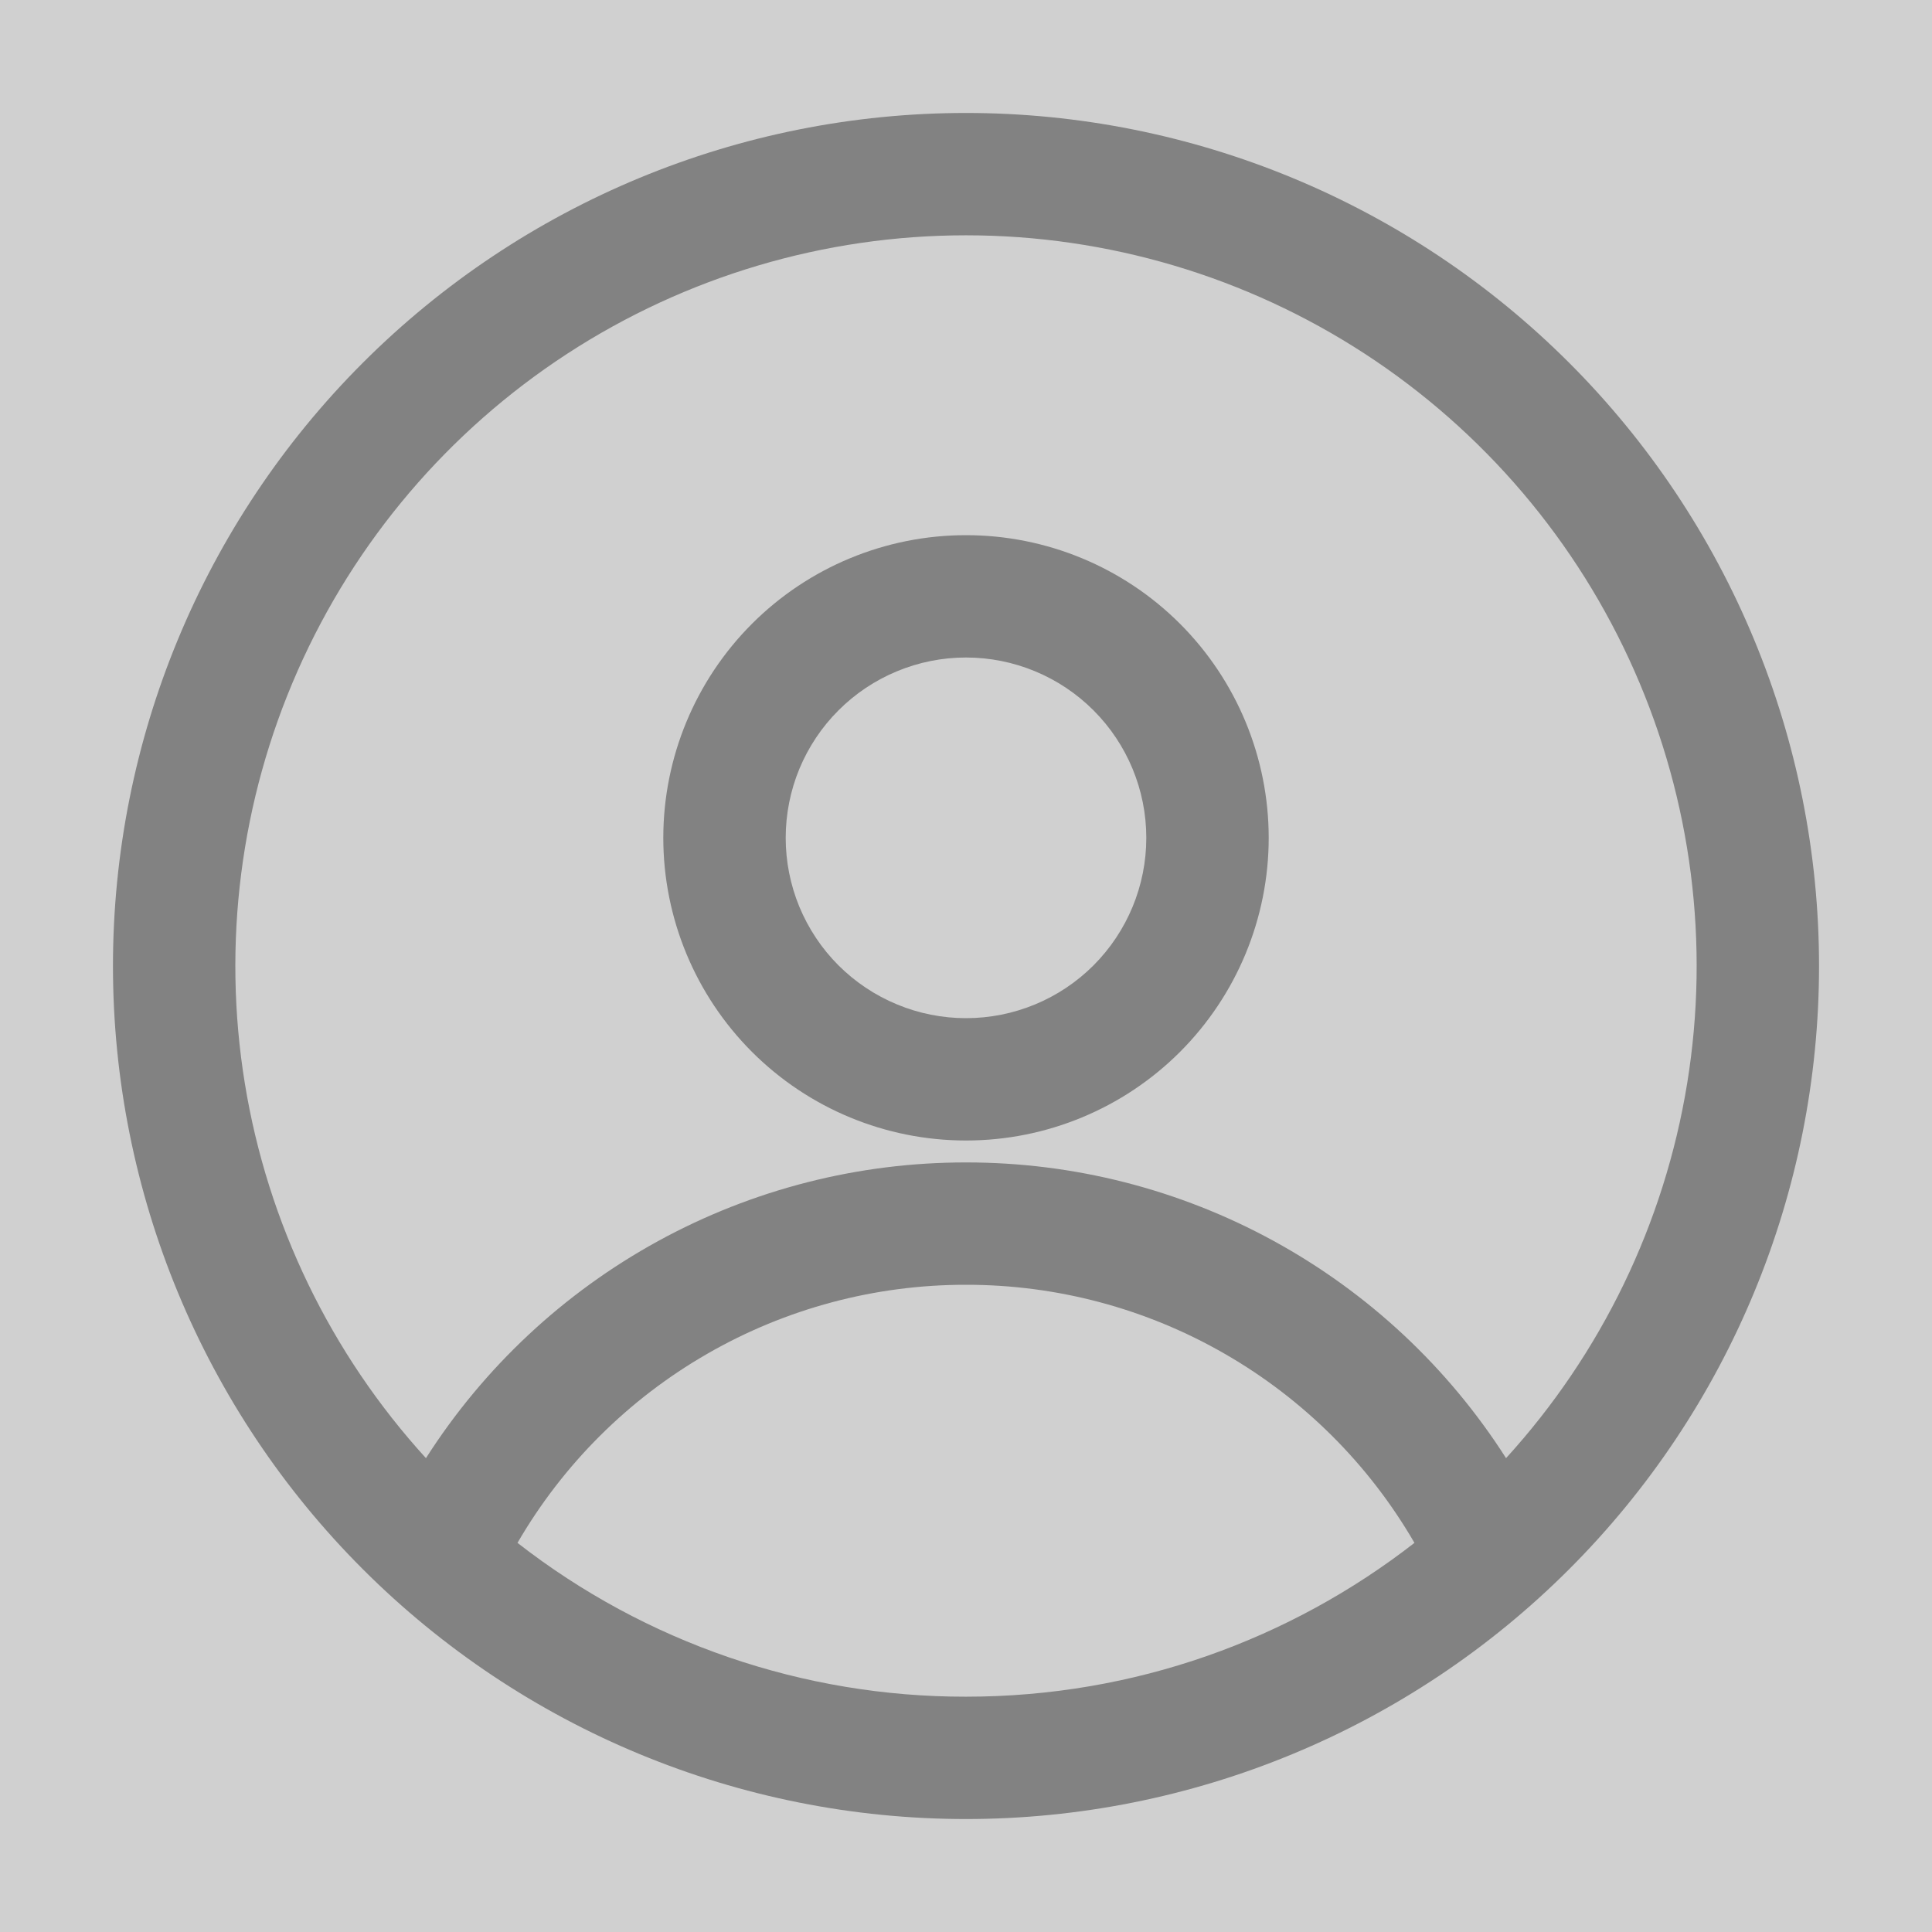
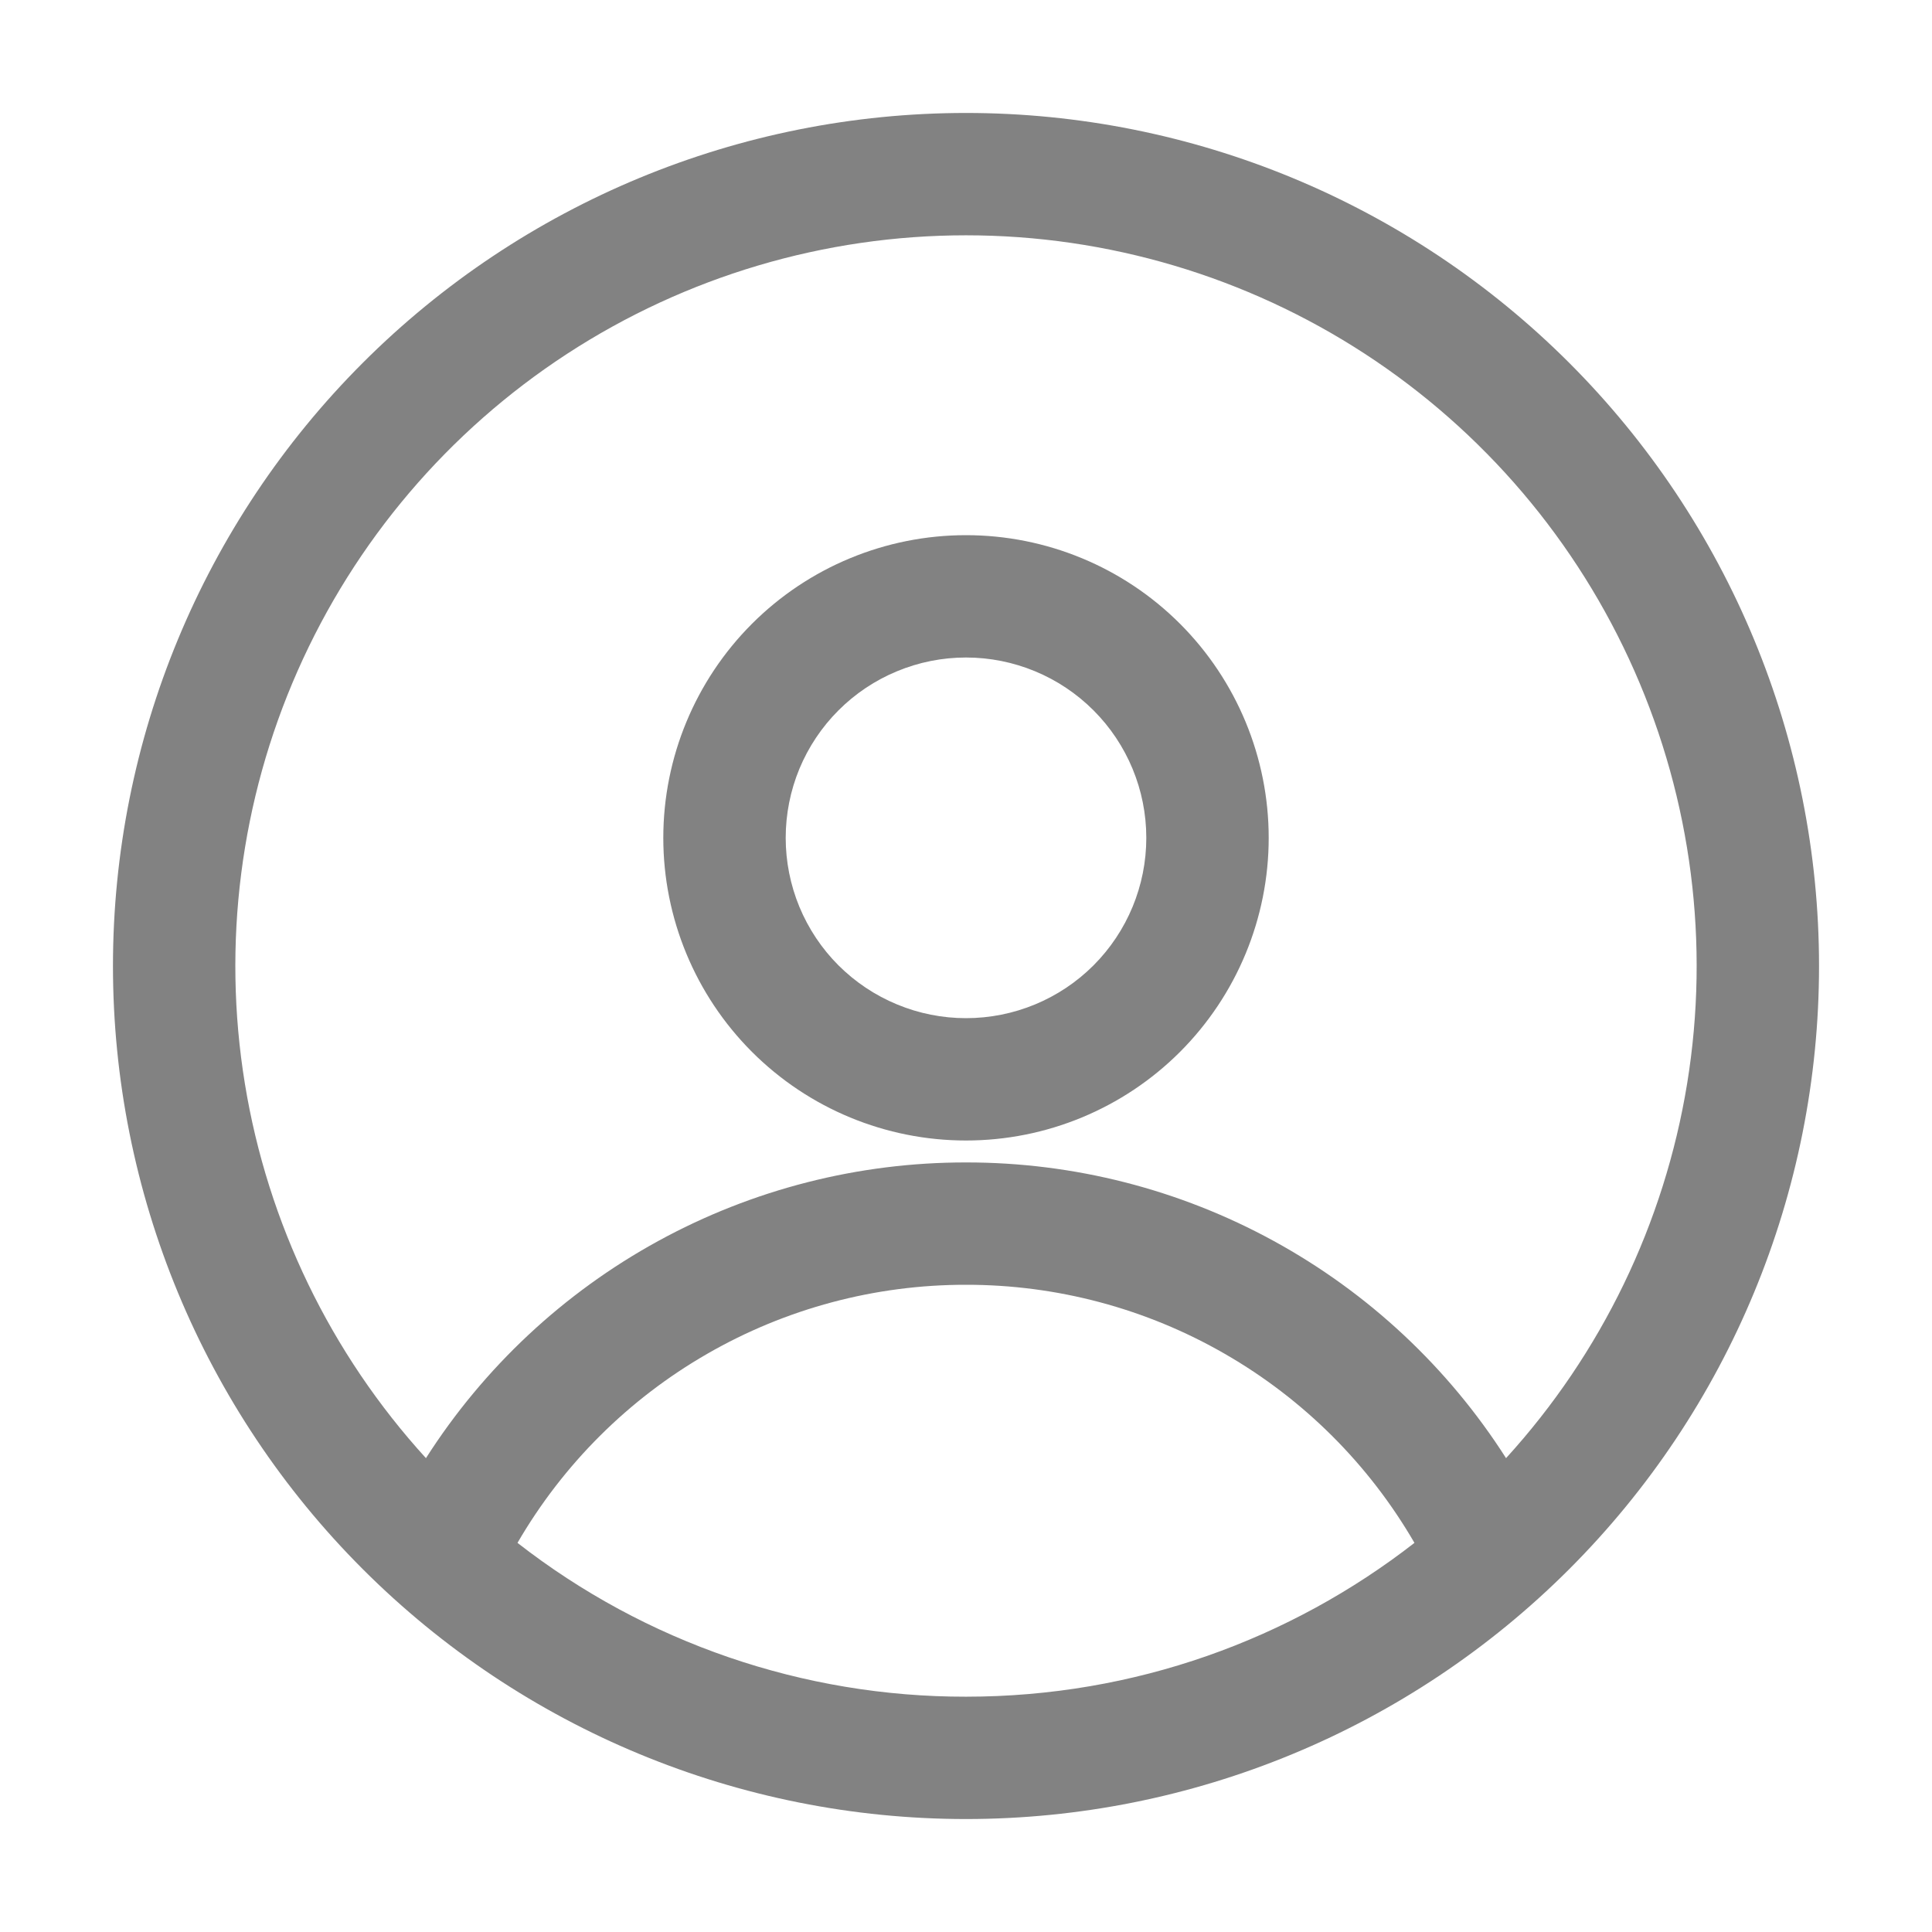
<svg xmlns="http://www.w3.org/2000/svg" width="34" height="34" viewBox="0 0 34 34" fill="none">
  <rect width="34" height="34" fill="#1E1E1E" />
  <g clip-path="url(#clip0_365_5)">
    <rect width="1200" height="1221" transform="translate(-964 -70)" fill="white" />
-     <rect x="-964" y="-36" width="1200" height="108" fill="#D0D0D0" />
    <path fill-rule="evenodd" clip-rule="evenodd" d="M1.988 17C1.988 13.018 3.569 9.2 6.385 6.385C9.2 3.57 13.018 1.988 17 1.988C20.982 1.988 24.8 3.57 27.615 6.385C30.43 9.2 32.012 13.018 32.012 17C32.012 20.982 30.43 24.8 27.615 27.615C24.8 30.43 20.982 32.012 17 32.012C13.018 32.012 9.2 30.43 6.385 27.615C3.569 24.8 1.988 20.982 1.988 17ZM17 4.141C14.508 4.141 12.069 4.866 9.981 6.226C7.892 7.587 6.245 9.525 5.238 11.805C4.231 14.085 3.908 16.608 4.309 19.068C4.71 21.528 5.817 23.819 7.496 25.661C8.515 24.064 9.92 22.751 11.581 21.841C13.242 20.931 15.106 20.455 17 20.457C18.894 20.455 20.758 20.931 22.419 21.841C24.08 22.751 25.485 24.064 26.504 25.661C28.183 23.819 29.29 21.528 29.691 19.068C30.092 16.608 29.769 14.085 28.762 11.805C27.755 9.525 26.108 7.587 24.019 6.226C21.931 4.866 19.492 4.141 17 4.141ZM24.892 27.152C24.091 25.77 22.94 24.622 21.554 23.825C20.169 23.027 18.598 22.608 17 22.61C15.402 22.608 13.831 23.027 12.446 23.825C11.06 24.622 9.909 25.77 9.107 27.152C11.362 28.91 14.141 29.863 17 29.859C19.974 29.859 22.712 28.848 24.892 27.152ZM11.673 14.745C11.673 13.332 12.235 11.977 13.233 10.978C14.232 9.979 15.587 9.418 17 9.418C18.413 9.418 19.768 9.979 20.767 10.978C21.765 11.977 22.327 13.332 22.327 14.745C22.327 16.157 21.765 17.512 20.767 18.511C19.768 19.51 18.413 20.071 17 20.071C15.587 20.071 14.232 19.51 13.233 18.511C12.235 17.512 11.673 16.157 11.673 14.745ZM17 11.571C16.583 11.571 16.171 11.653 15.786 11.813C15.401 11.972 15.051 12.206 14.756 12.501C14.461 12.796 14.228 13.145 14.068 13.53C13.909 13.915 13.827 14.328 13.827 14.745C13.827 15.161 13.909 15.574 14.068 15.959C14.228 16.344 14.461 16.694 14.756 16.989C15.051 17.283 15.401 17.517 15.786 17.676C16.171 17.836 16.583 17.918 17 17.918C17.842 17.918 18.649 17.584 19.244 16.989C19.839 16.393 20.173 15.586 20.173 14.745C20.173 13.903 19.839 13.096 19.244 12.501C18.649 11.906 17.842 11.571 17 11.571Z" fill="#828282" />
  </g>
  <defs>
    <clipPath id="clip0_365_5">
      <rect width="1200" height="1221" fill="white" transform="translate(-964 -70)" />
    </clipPath>
  </defs>
</svg>